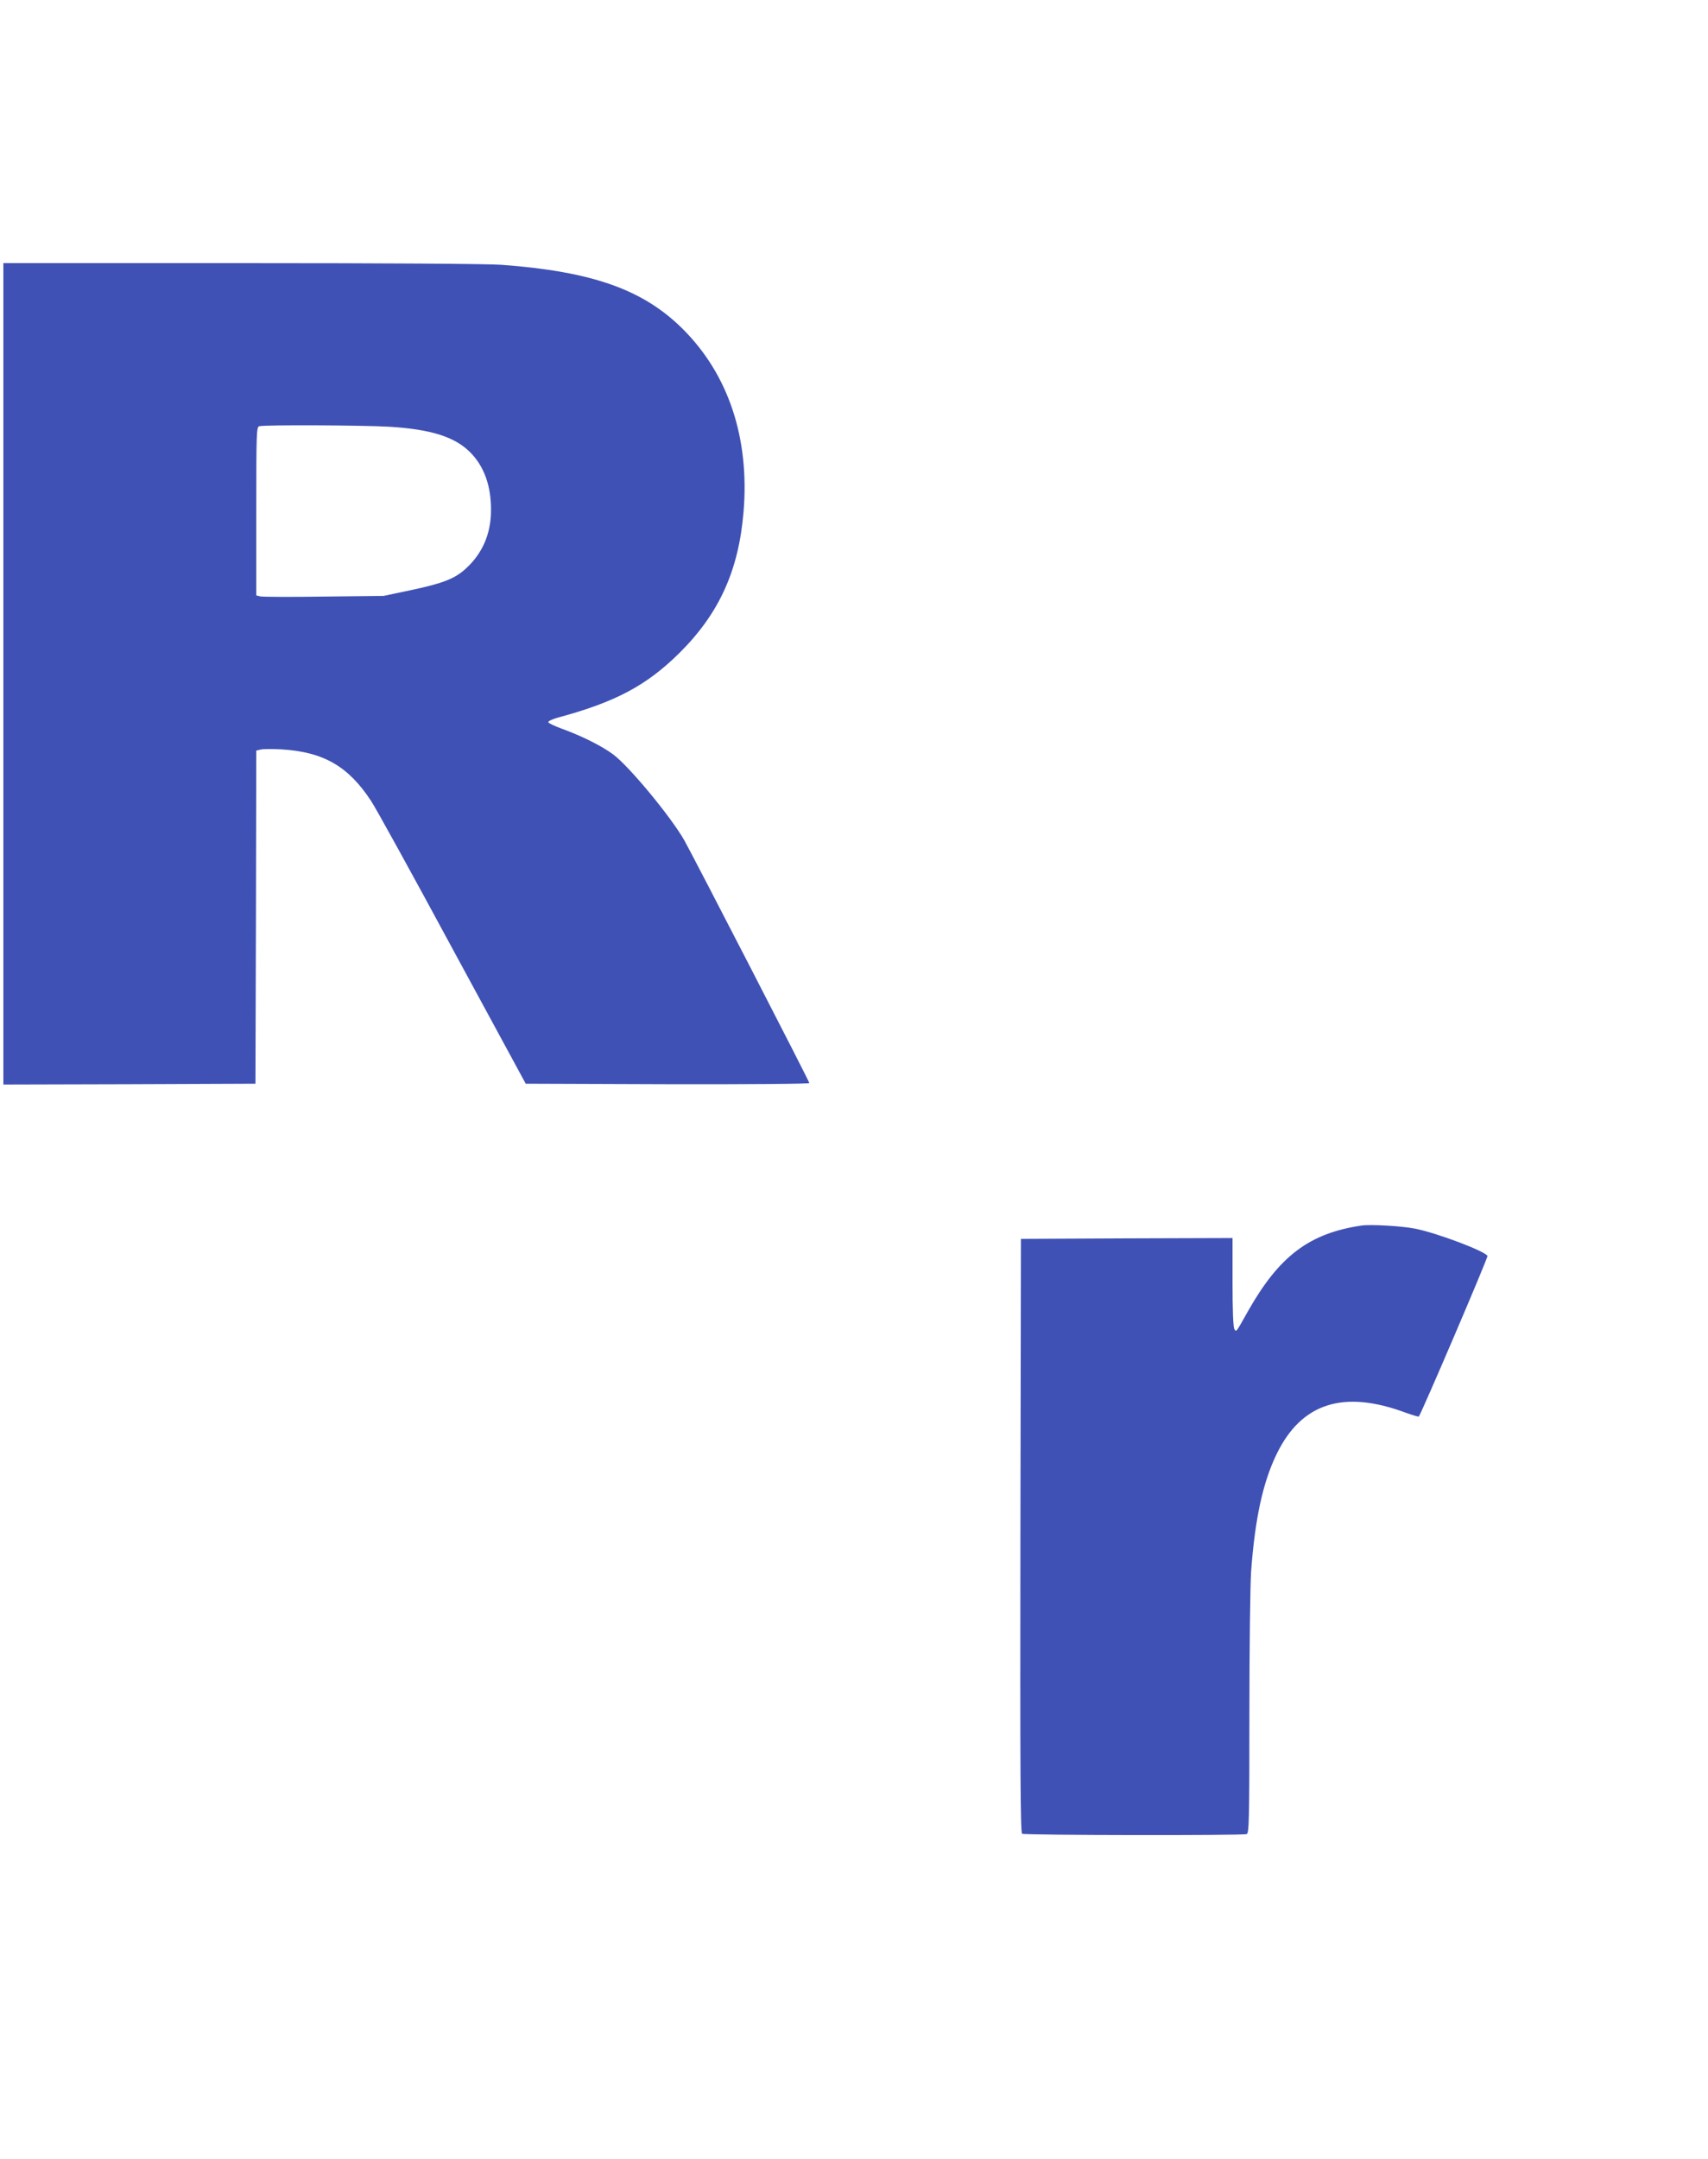
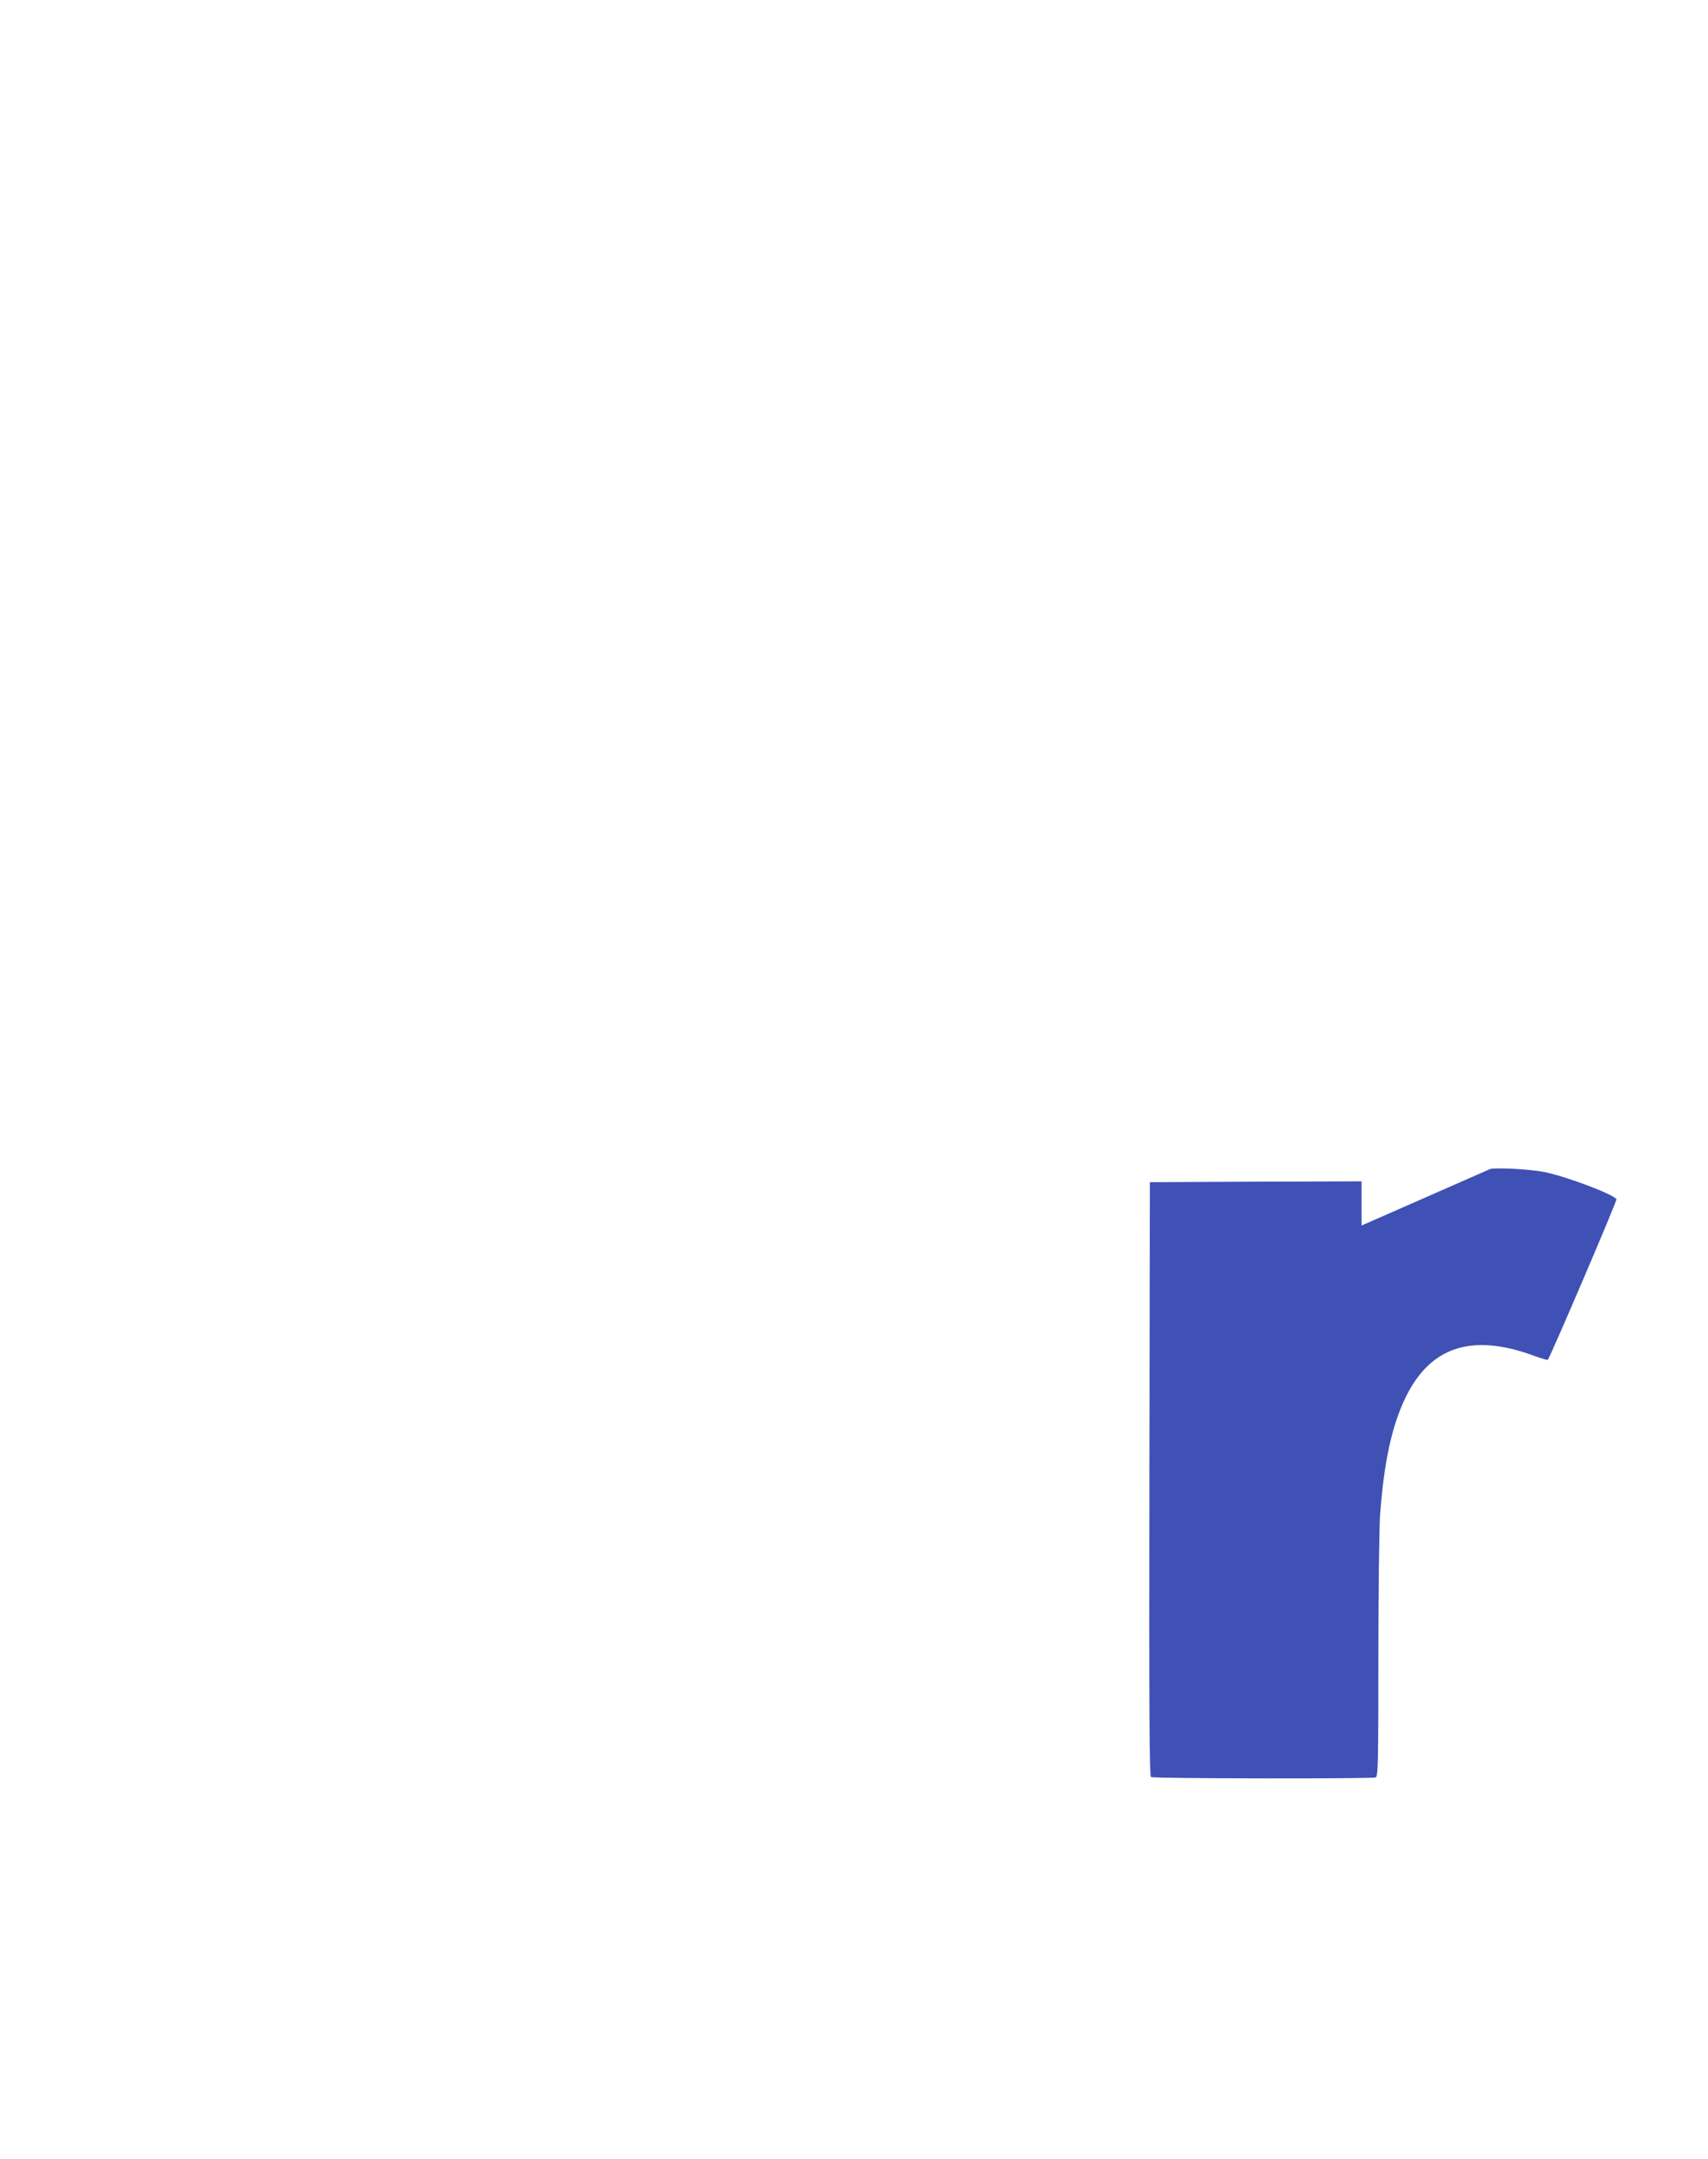
<svg xmlns="http://www.w3.org/2000/svg" version="1.0" width="1013pt" height="1280pt" viewBox="0 0 1013 1280" preserveAspectRatio="xMidYMid meet">
  <g transform="translate(0,1280) scale(0.1,-0.1)" fill="#3f51b5" stroke="none">
-     <path d="M20 8805 l0 -2435 748 2 747 3 3 987 2 988 26 6 c15 4 71 4 125 1 248 -15 396 -101 530 -306 30 -45 248 -441 485 -880 l432 -796 841 -3 c507 -1 841 2 841 7 0 10 -689 1346 -742 1440 -81 141 -326 437 -421 508 -67 50 -187 110 -306 153 -41 15 -77 32 -79 38 -2 6 23 18 55 27 345 93 528 191 724 385 235 234 350 488 379 836 36 436 -89 812 -359 1082 -235 235 -537 342 -1076 382 -87 6 -675 10 -1547 10 l-1408 0 0 -2435z m2288 1465 c248 -15 389 -60 480 -151 84 -84 126 -202 124 -349 -1 -136 -51 -251 -148 -340 -66 -61 -136 -88 -323 -128 l-166 -35 -353 -4 c-195 -3 -365 -2 -378 1 l-24 6 0 499 c0 467 1 500 18 504 33 9 617 6 770 -3z" />
-     <path d="M8075 5534 c-310 -46 -488 -180 -674 -509 -72 -128 -68 -123 -80 -105 -7 9 -11 113 -11 278 l0 262 -627 -2 -628 -3 -3 -1759 c-2 -1401 0 -1761 10 -1768 15 -9 1308 -11 1332 -2 14 6 16 78 16 713 0 388 5 767 10 841 23 316 70 532 152 700 147 302 396 382 766 244 40 -14 75 -25 77 -22 13 13 412 944 407 952 -17 29 -292 133 -426 161 -79 16 -266 27 -321 19z" />
+     <path d="M8075 5534 l0 262 -627 -2 -628 -3 -3 -1759 c-2 -1401 0 -1761 10 -1768 15 -9 1308 -11 1332 -2 14 6 16 78 16 713 0 388 5 767 10 841 23 316 70 532 152 700 147 302 396 382 766 244 40 -14 75 -25 77 -22 13 13 412 944 407 952 -17 29 -292 133 -426 161 -79 16 -266 27 -321 19z" />
  </g>
</svg>